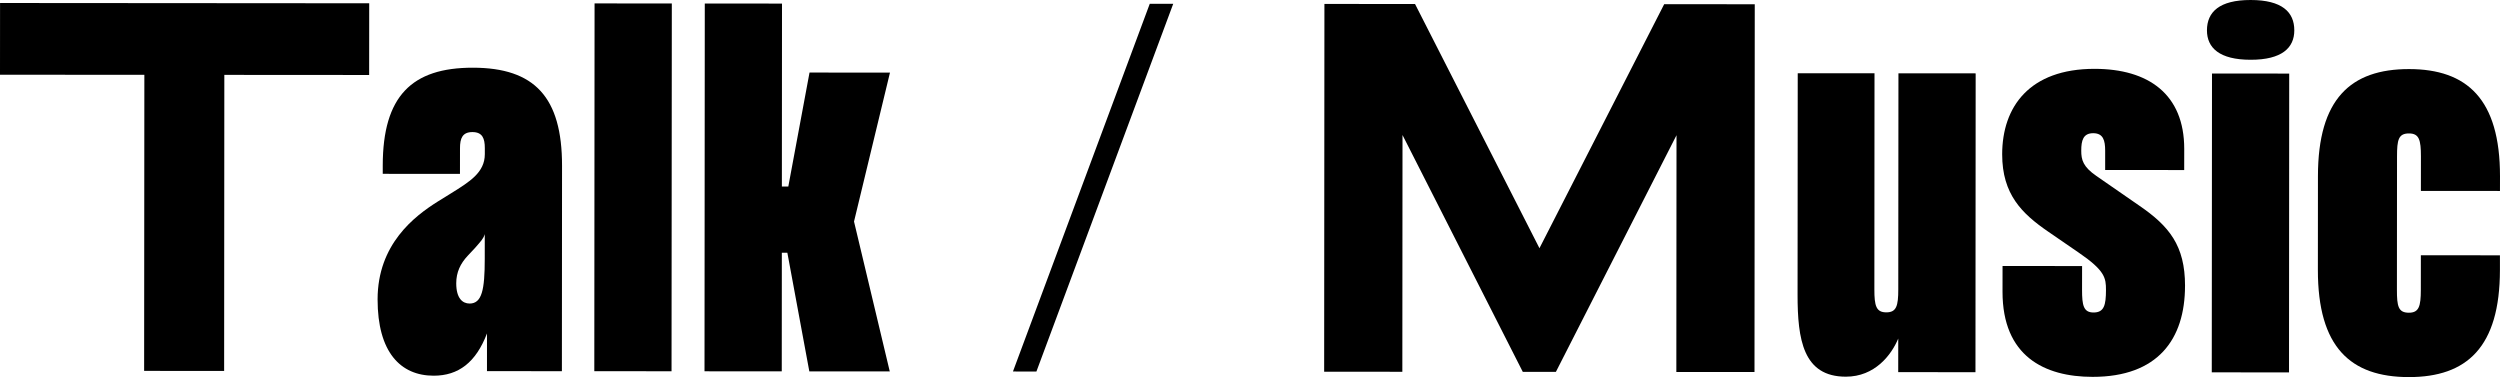
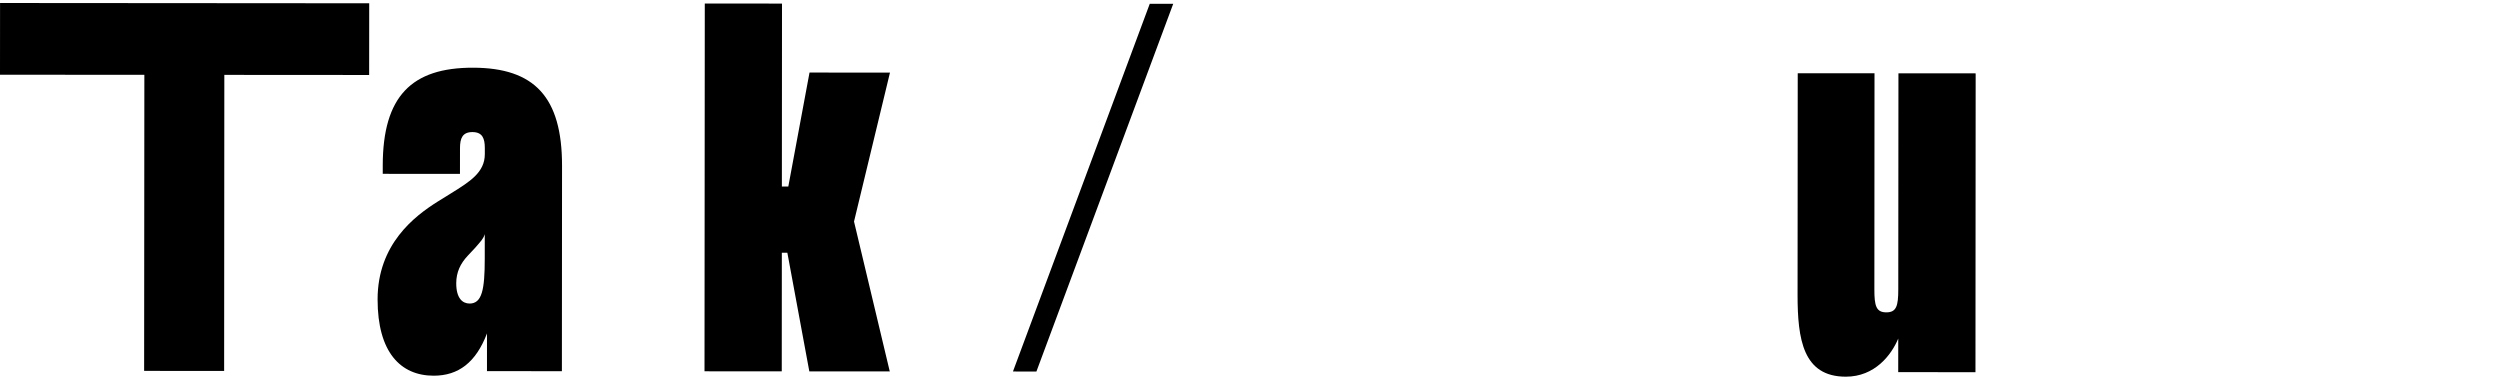
<svg xmlns="http://www.w3.org/2000/svg" id="Layer_2" width="152.263" height="22.967" viewBox="0 0 152.263 22.967">
  <g id="Layer_1-2">
    <g>
      <path d="M8.792,4.557l-8.792-.006L.003,.183l22.484,.017-.004,4.367-8.82-.006-.012,18.032-4.873-.004,.014-18.032Z" fill="#000" />
      <path d="M29.66,20.308c-.673,1.764-1.737,2.575-3.249,2.574-2.017-.002-3.416-1.431-3.414-4.65,.003-3.36,2.244-5.066,3.673-5.962l.812-.503c1.12-.699,2.045-1.259,2.046-2.379v-.364c0-.588-.14-.979-.756-.98-.615,0-.756,.392-.756,.979l-.002,1.568-4.703-.004v-.504c.003-4.228,1.768-5.963,5.492-5.96,3.752,.003,5.431,1.796,5.428,5.968l-.009,12.516-4.563-.003,.001-2.296Zm-1.063-1.82c.757,0,.926-.84,.927-2.716l.001-1.512c-.084,.28-.225,.42-.617,.867l-.42,.448c-.447,.476-.701,1.007-.701,1.679,0,.925,.391,1.232,.811,1.233Z" fill="#000" />
-       <path d="M40.917,.212l-.017,22.399-4.704-.003,.016-22.4,4.705,.004Z" fill="#000" />
      <path d="M47.628,.217l-.008,11.144h.392l1.292-6.942,4.9,.003-2.19,9.07,2.177,9.13-4.899-.003-1.338-7.226h-.336l-.005,7.224-4.705-.003,.017-22.4,4.704,.004Z" fill="#000" />
      <path d="M63.123,22.628l-1.429-.002L70.026,.232l1.429,.001-8.332,22.395Z" fill="#000" />
-       <path d="M80.665,.24l5.518,.004,7.578,14.873L101.358,.255l5.516,.004-.016,22.399-4.76-.003,.01-14.42-7.346,14.414-2.016-.001-7.326-14.425-.01,14.42-4.762-.004,.016-22.399Z" fill="#000" />
      <path d="M115.612,20.621c-.42,1.007-1.43,2.322-3.193,2.321-2.604-.002-2.938-2.27-2.938-4.986l.01-13.495,4.676,.003-.008,13.16c-.002,1.008,.111,1.399,.727,1.4,.617,0,.729-.392,.729-1.399l.01-13.16,4.703,.003-.012,18.2-4.705-.003,.002-2.044Z" fill="#000" />
-       <path d="M133.079,17.413c-.002,3.248-1.654,5.543-5.631,5.54-2.939-.002-5.486-1.264-5.484-5.184l.002-1.568,4.844,.003-.002,1.457c0,.924,.084,1.371,.699,1.372,.645,0,.756-.447,.758-1.371,0-.729-.055-1.177-1.652-2.27l-1.875-1.289c-1.594-1.094-2.797-2.271-2.795-4.706,.002-2.884,1.656-5.207,5.631-5.204,3.277,.002,5.459,1.544,5.457,4.876l-.002,1.288-4.814-.004v-1.176c0-.616-.111-1.063-.727-1.064-.617,0-.729,.447-.729,1.063-.002,.561,.109,.98,.922,1.541l2.631,1.821c1.791,1.233,2.77,2.41,2.768,4.874Z" fill="#000" />
-       <path d="M137.077,0c1.904,.001,2.66,.729,2.658,1.85,0,1.064-.756,1.792-2.66,1.79-1.904-.001-2.66-.729-2.66-1.793C134.417,.727,135.173-.001,137.077,0Zm2.348,4.481l-.012,18.2-4.705-.003,.014-18.2,4.703,.003Z" fill="#000" />
-       <path d="M146.72,8.127c-.645-.001-.729,.392-.729,1.399l-.006,8.12c-.002,1.008,.082,1.399,.727,1.4,.617,0,.729-.392,.729-1.399l.002-2.101,4.816,.004v.896c-.004,4.704-2.021,6.523-5.549,6.521-3.557-.003-5.543-1.824-5.539-6.528l.004-5.711c.002-4.704,1.992-6.523,5.549-6.521,3.527,.003,5.541,1.824,5.539,6.528l-.002,.896-4.816-.004,.002-2.1c0-1.008-.109-1.399-.727-1.4Z" fill="#000" />
    </g>
  </g>
</svg>